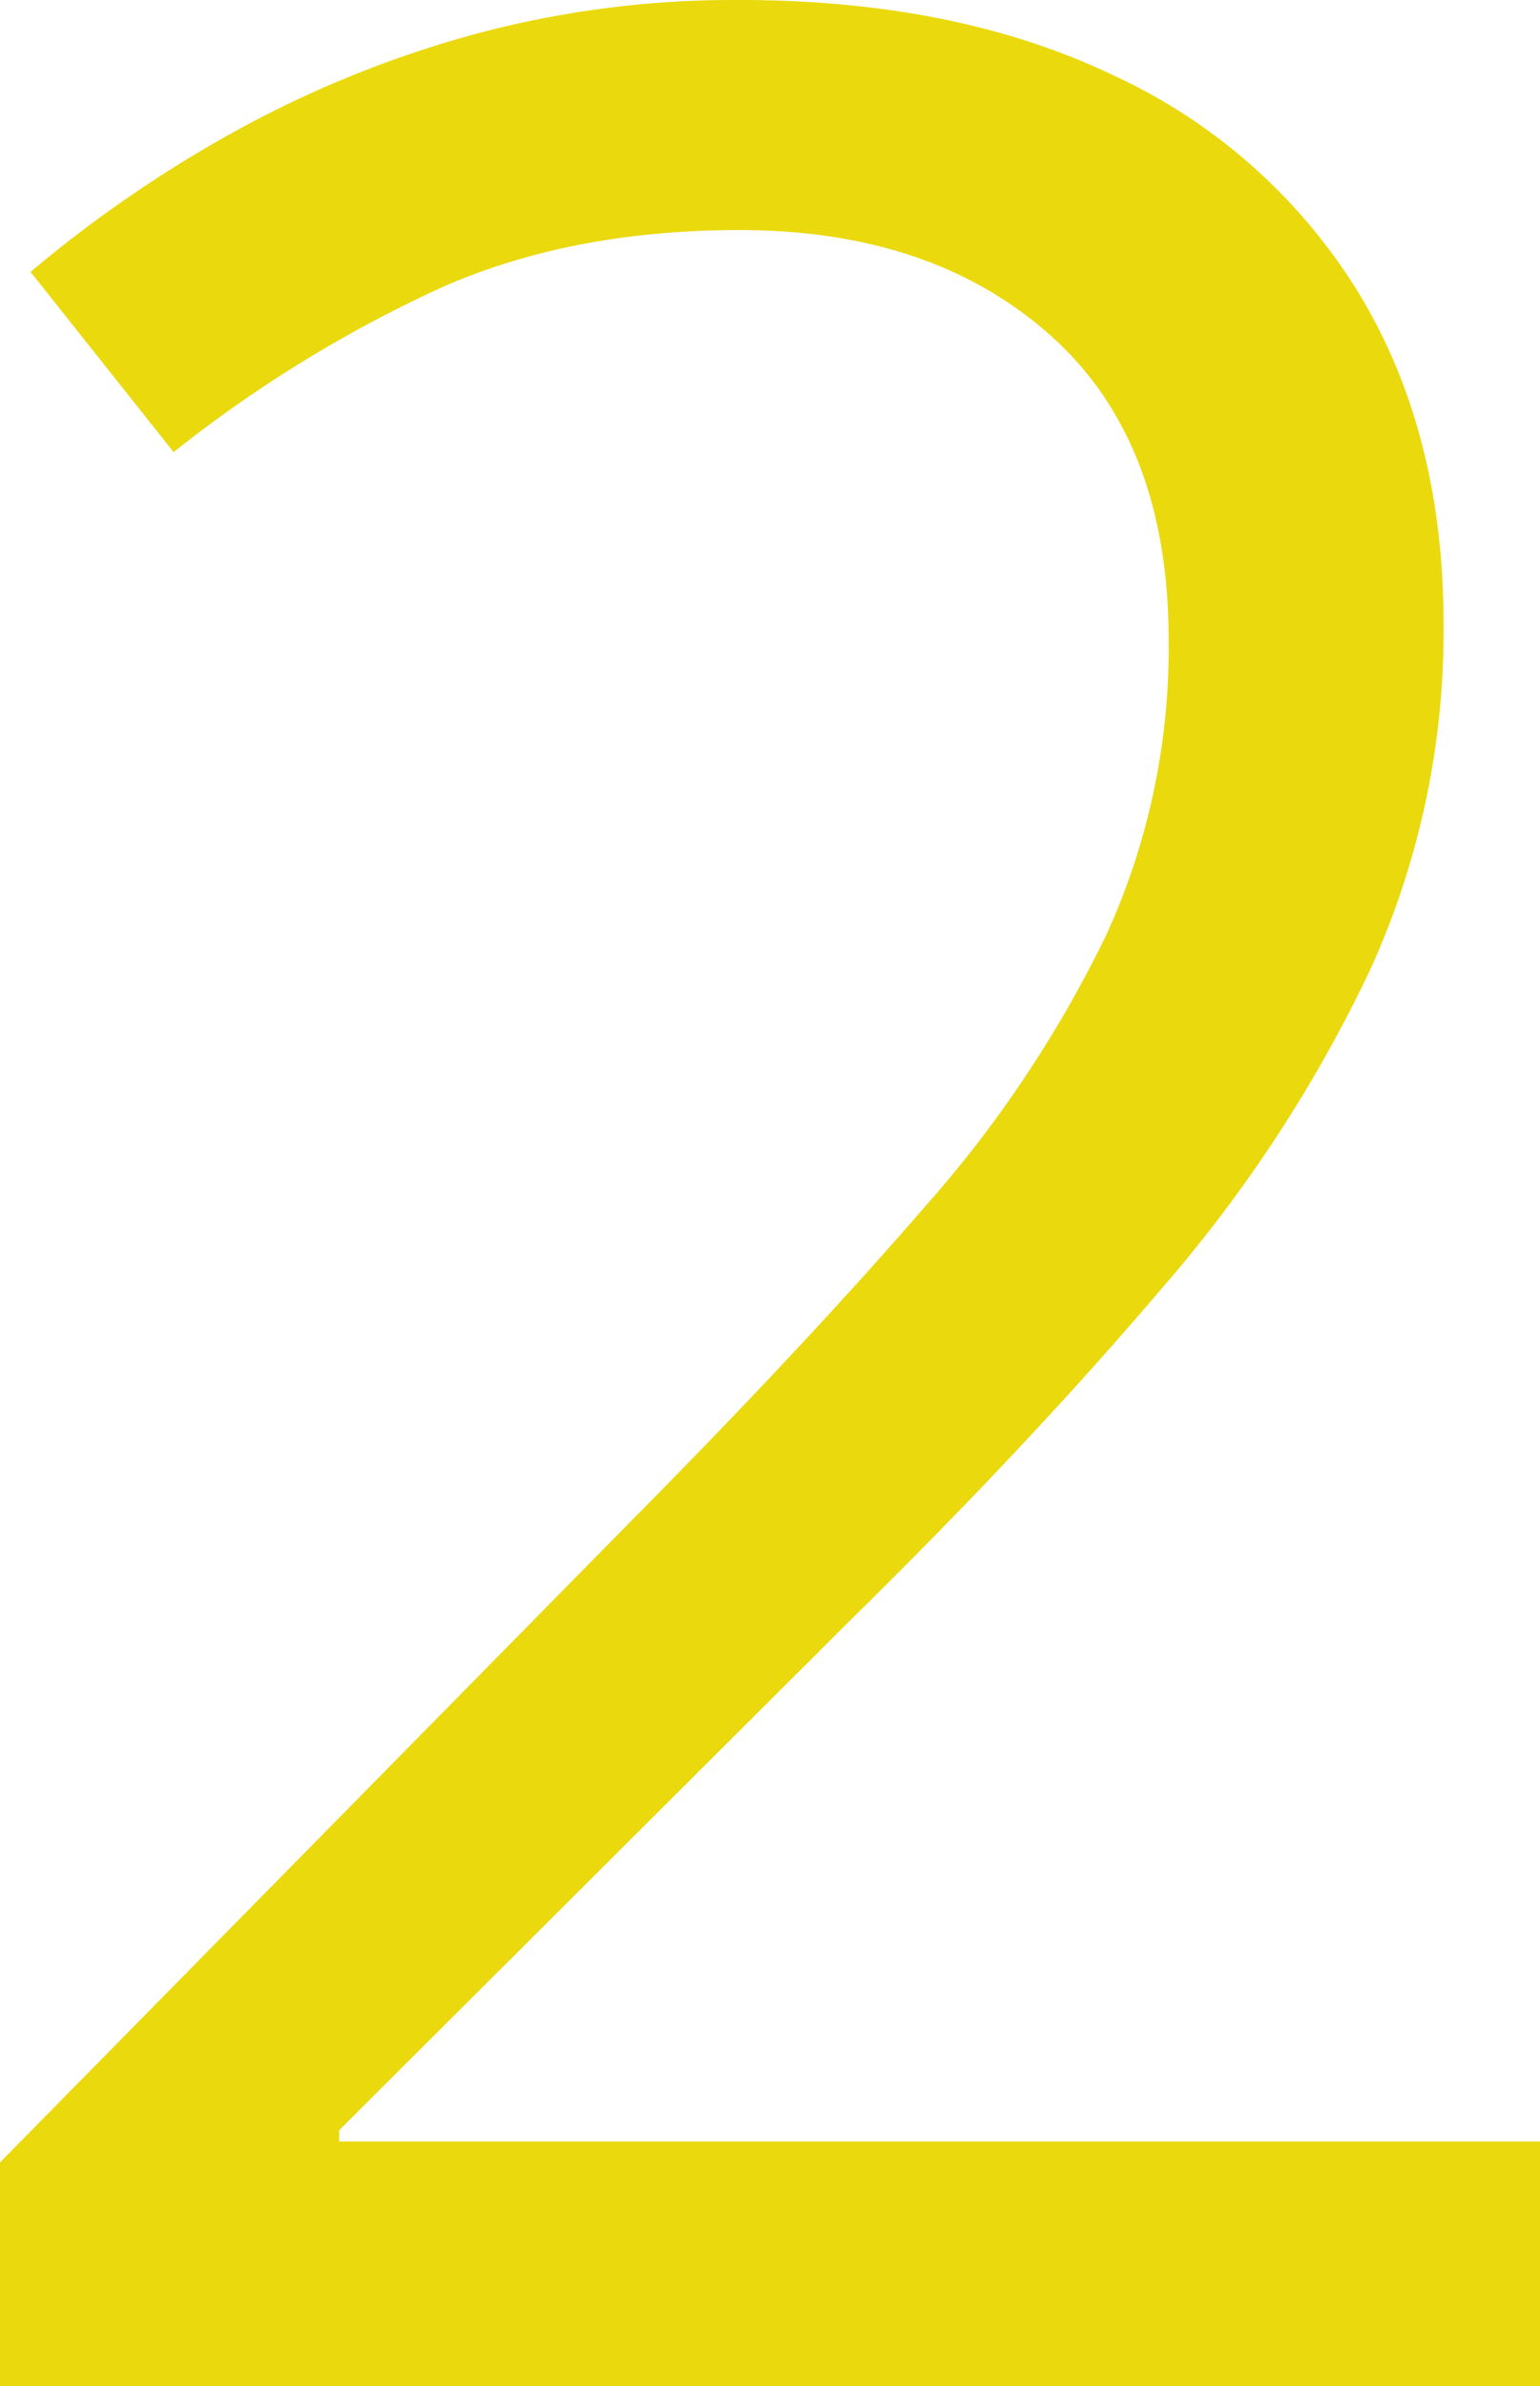
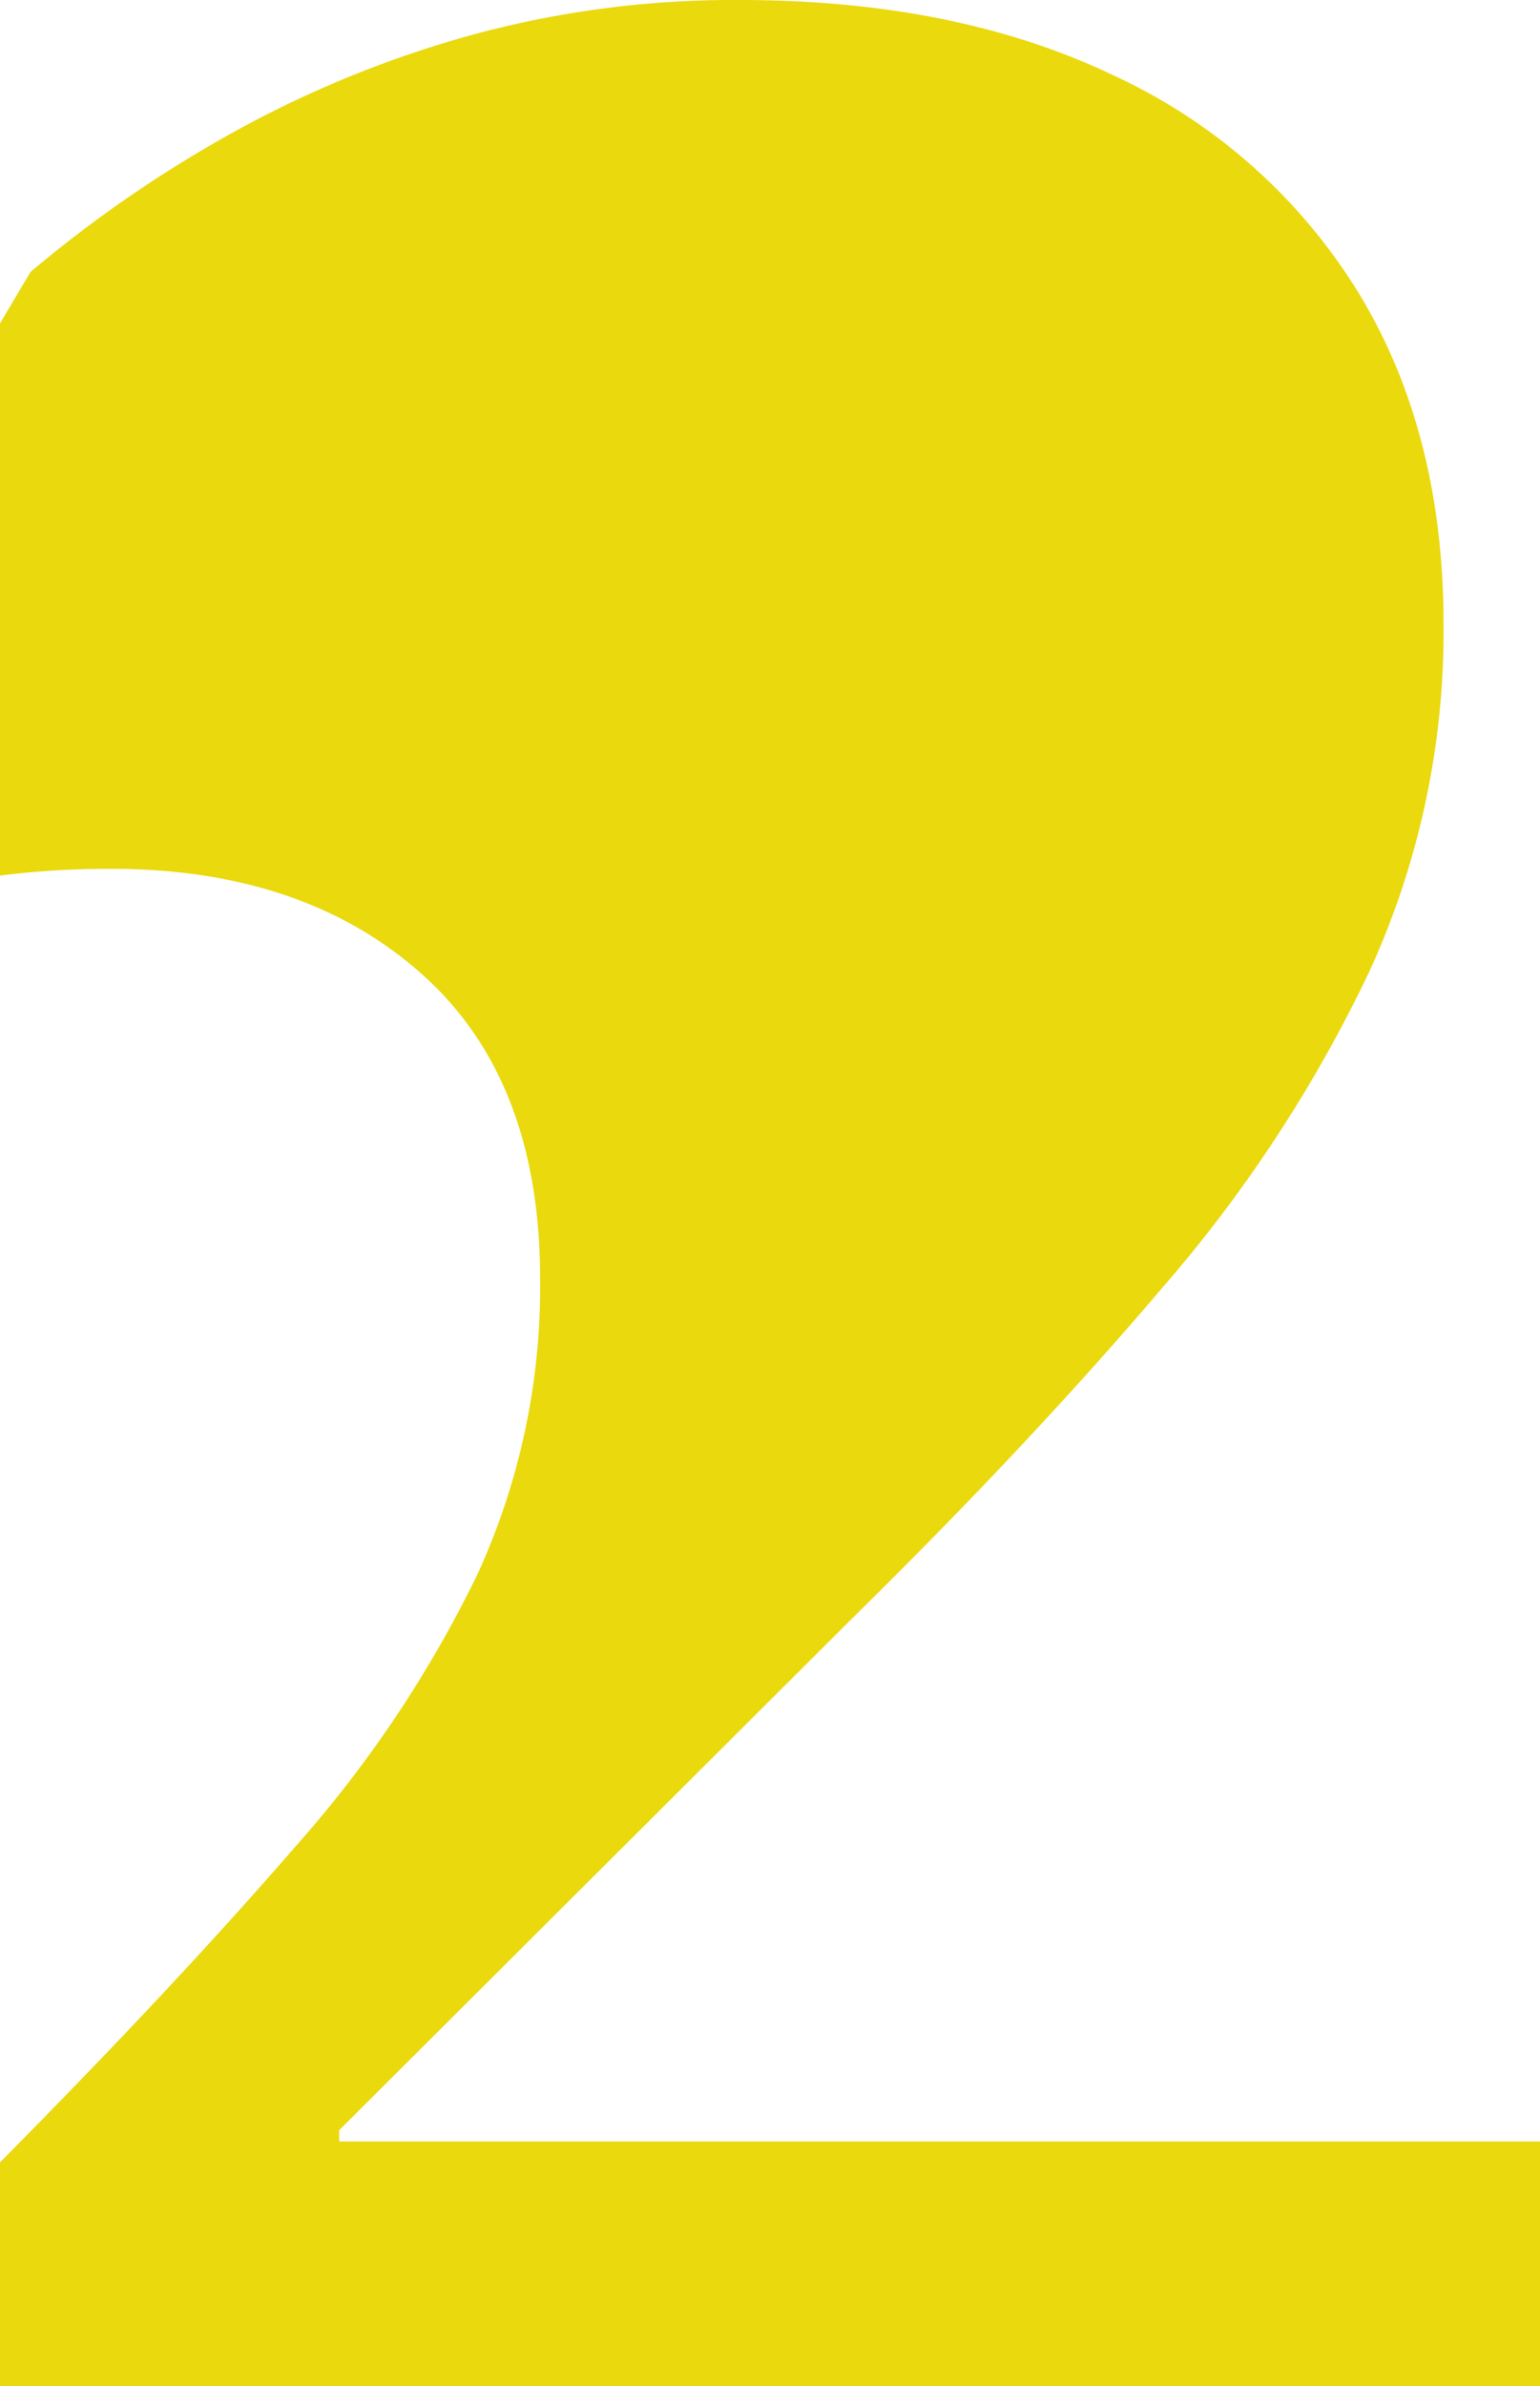
<svg xmlns="http://www.w3.org/2000/svg" width="140.332" height="217.236" viewBox="0 0 140.332 217.236">
-   <path id="パス_8257" data-name="パス 8257" d="M155.127,0H14.795V-20.361L72.07-78.516q15.967-16.113,26.88-28.711a108.644,108.644,0,0,0,16.626-24.829,62.728,62.728,0,0,0,5.713-26.88q0-18.164-10.767-27.759t-28.345-9.595q-15.381,0-27.246,5.273a118.626,118.626,0,0,0-24.316,14.941L17.578-192.48a115.259,115.259,0,0,1,18.53-12.744,99.637,99.637,0,0,1,21.533-8.789,90.559,90.559,0,0,1,24.536-3.223q19.775,0,34.131,6.885A51.479,51.479,0,0,1,138.5-190.723q7.837,12.744,7.837,30.322a74.3,74.3,0,0,1-6.738,31.567,127.109,127.109,0,0,1-18.9,28.857Q108.545-85.693,92.285-69.727L45.7-23.291v1.025H155.127Z" transform="translate(-14.795 217.236)" fill="#ead90d" />
+   <path id="パス_8257" data-name="パス 8257" d="M155.127,0H14.795V-20.361q15.967-16.113,26.88-28.711a108.644,108.644,0,0,0,16.626-24.829,62.728,62.728,0,0,0,5.713-26.88q0-18.164-10.767-27.759t-28.345-9.595q-15.381,0-27.246,5.273a118.626,118.626,0,0,0-24.316,14.941L17.578-192.48a115.259,115.259,0,0,1,18.53-12.744,99.637,99.637,0,0,1,21.533-8.789,90.559,90.559,0,0,1,24.536-3.223q19.775,0,34.131,6.885A51.479,51.479,0,0,1,138.5-190.723q7.837,12.744,7.837,30.322a74.3,74.3,0,0,1-6.738,31.567,127.109,127.109,0,0,1-18.9,28.857Q108.545-85.693,92.285-69.727L45.7-23.291v1.025H155.127Z" transform="translate(-14.795 217.236)" fill="#ead90d" />
</svg>